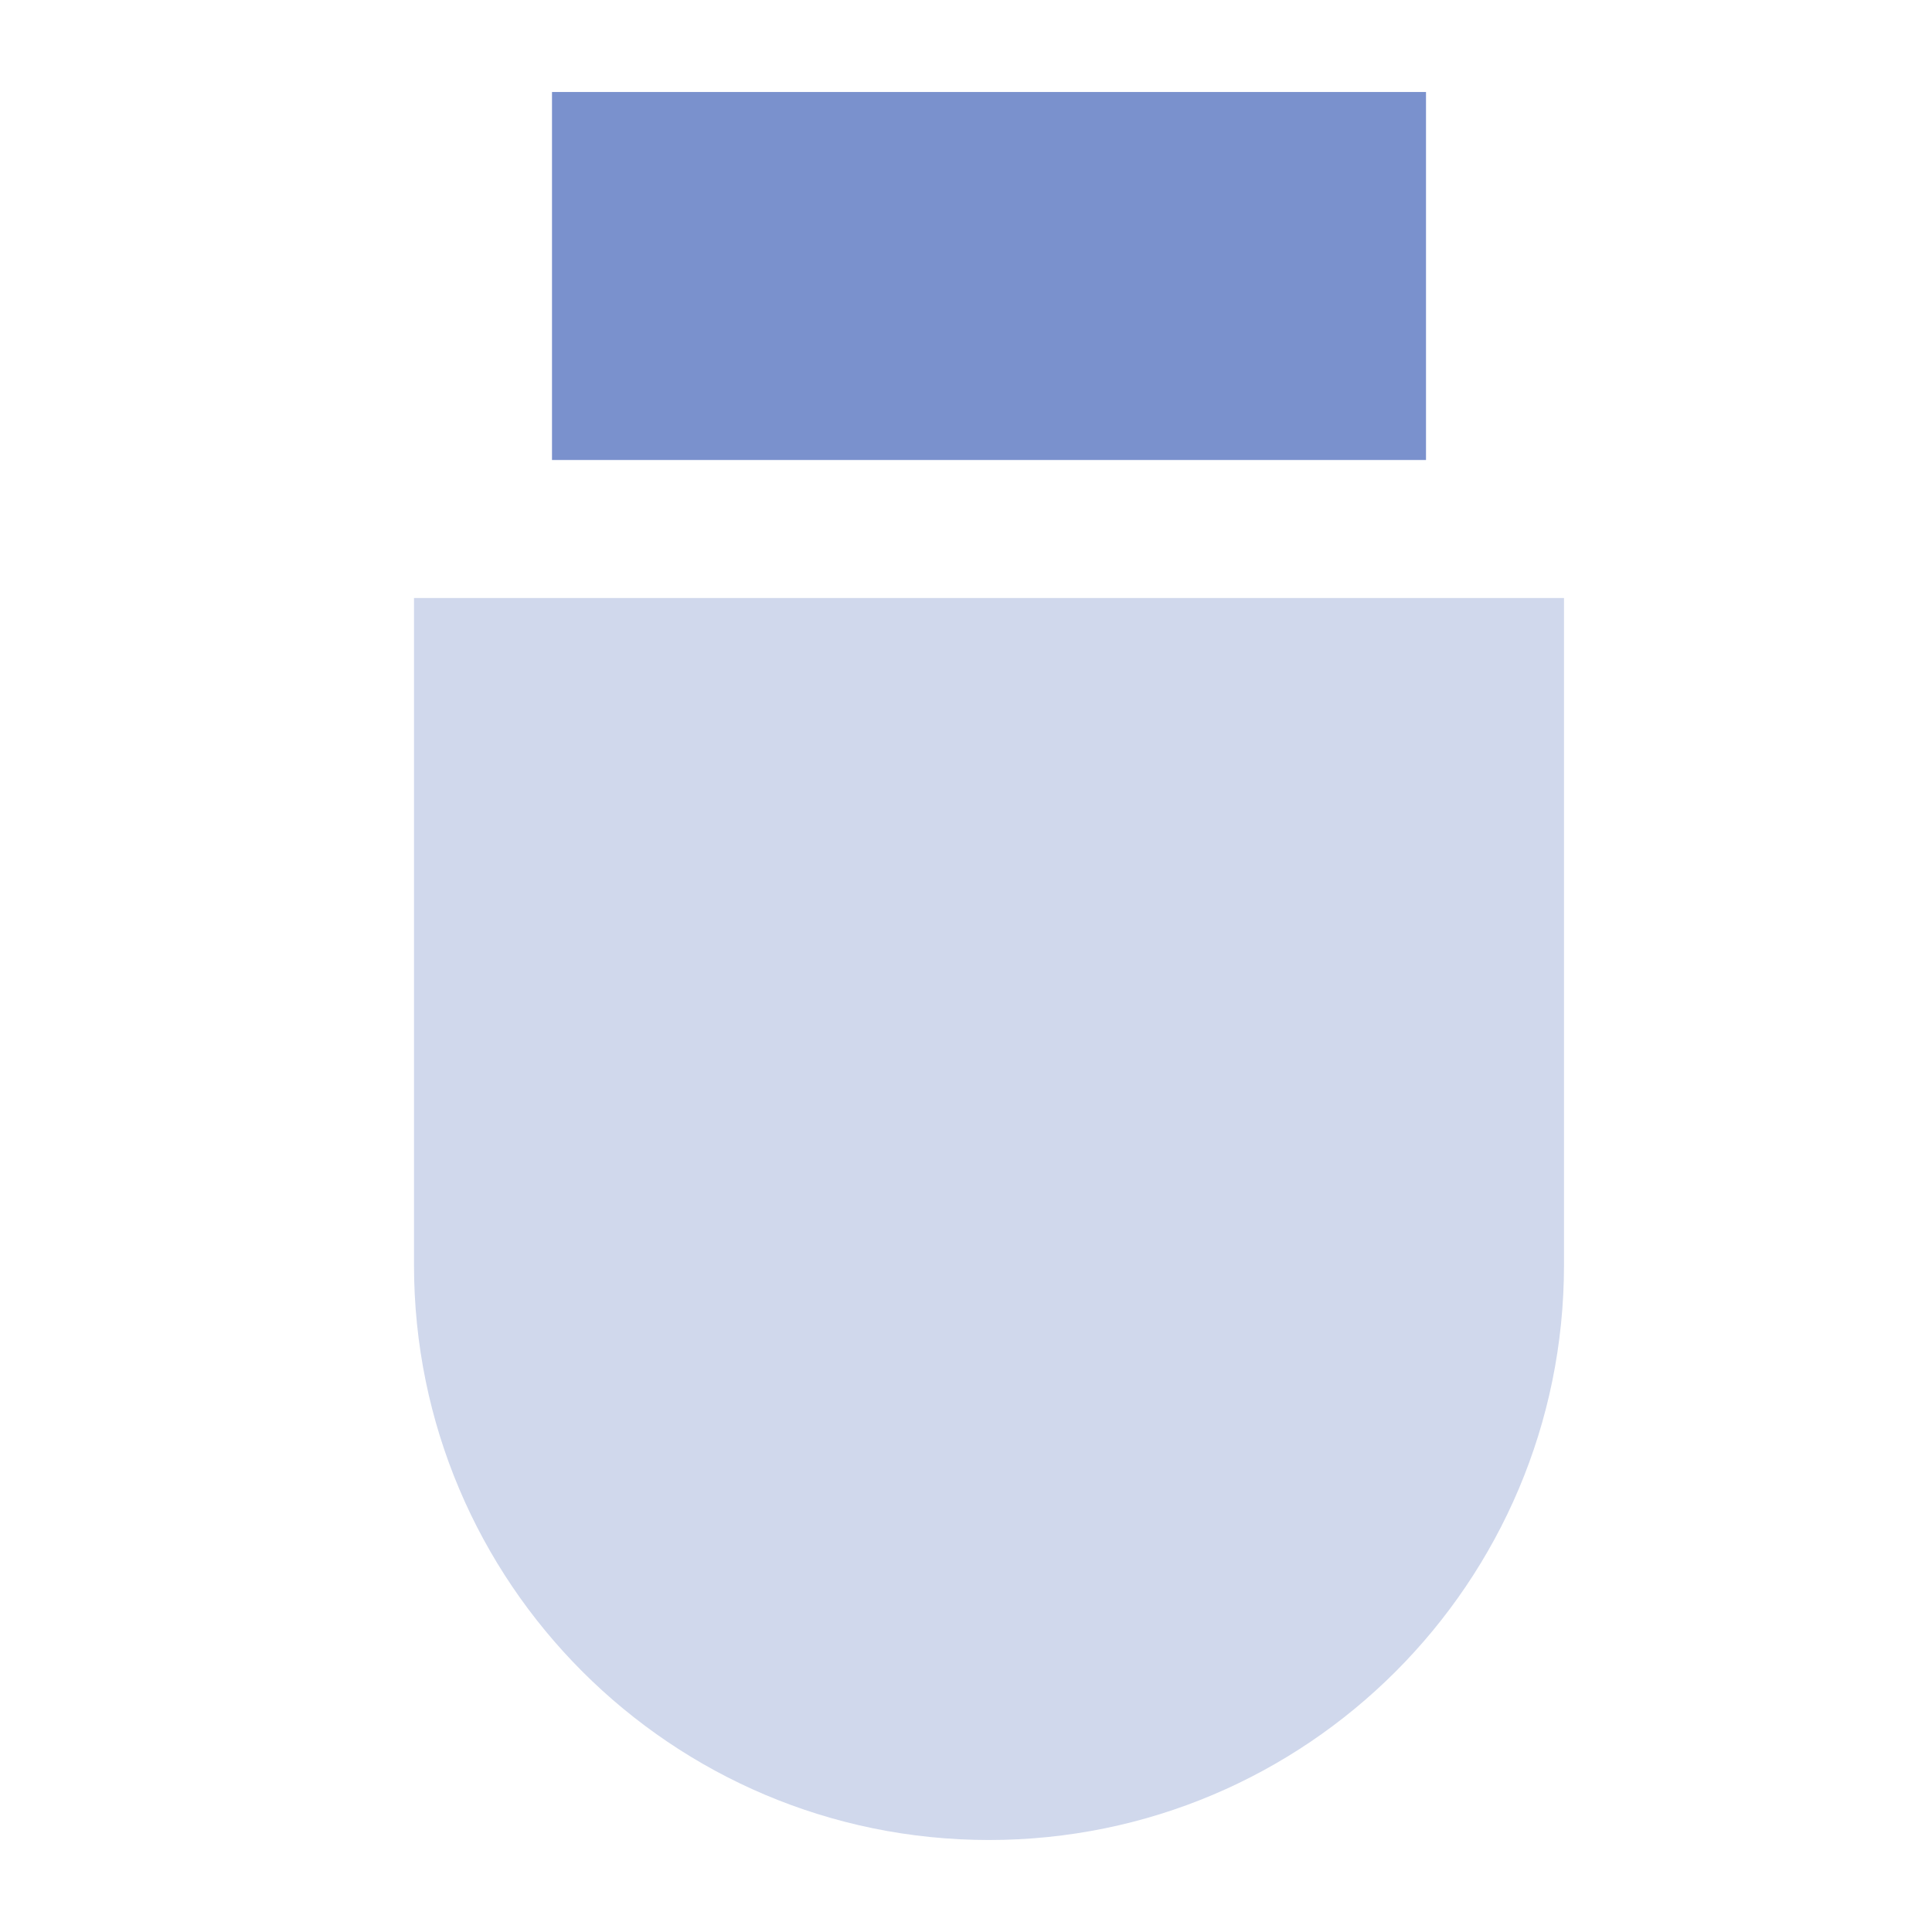
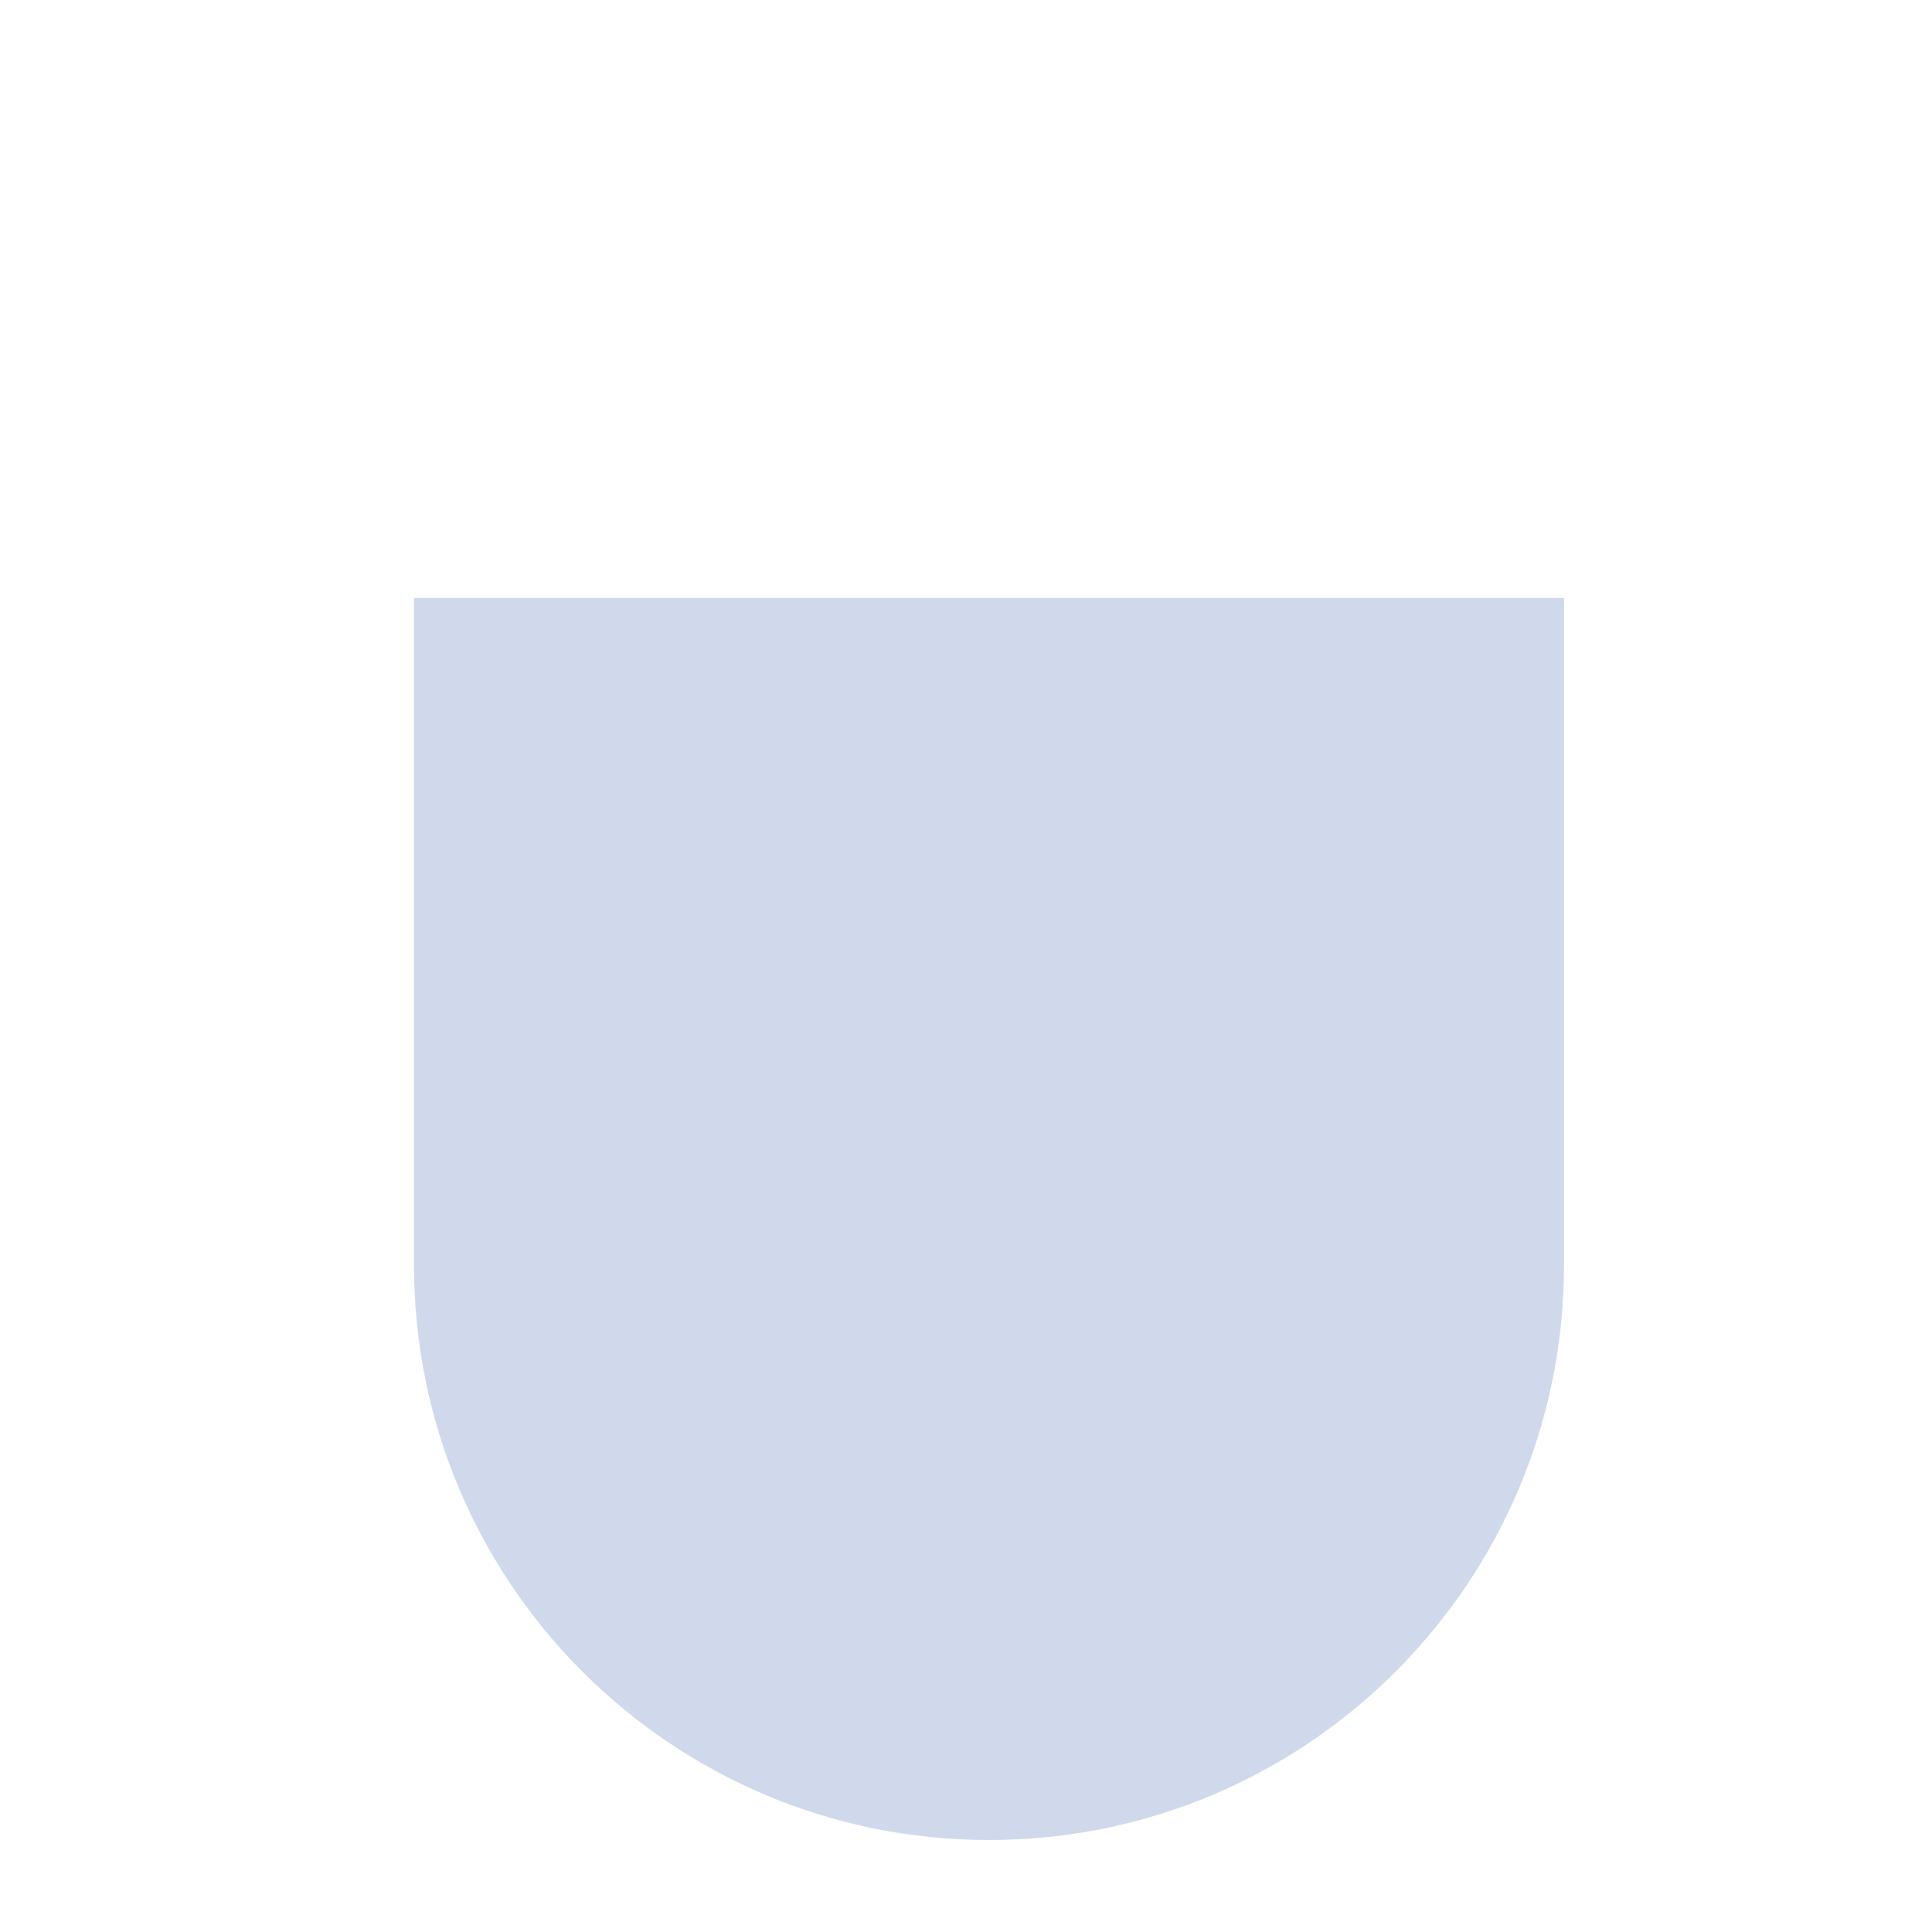
<svg xmlns="http://www.w3.org/2000/svg" width="42" height="42" viewBox="0 0 42 42" fill="none">
-   <rect x="12" y="2" width="19" height="8" fill="#7A91CD" />
  <path d="M9 13H34V27.5C34 34.404 28.404 40 21.5 40C14.596 40 9 34.404 9 27.5V13Z" fill="#D0D8EC" />
</svg>